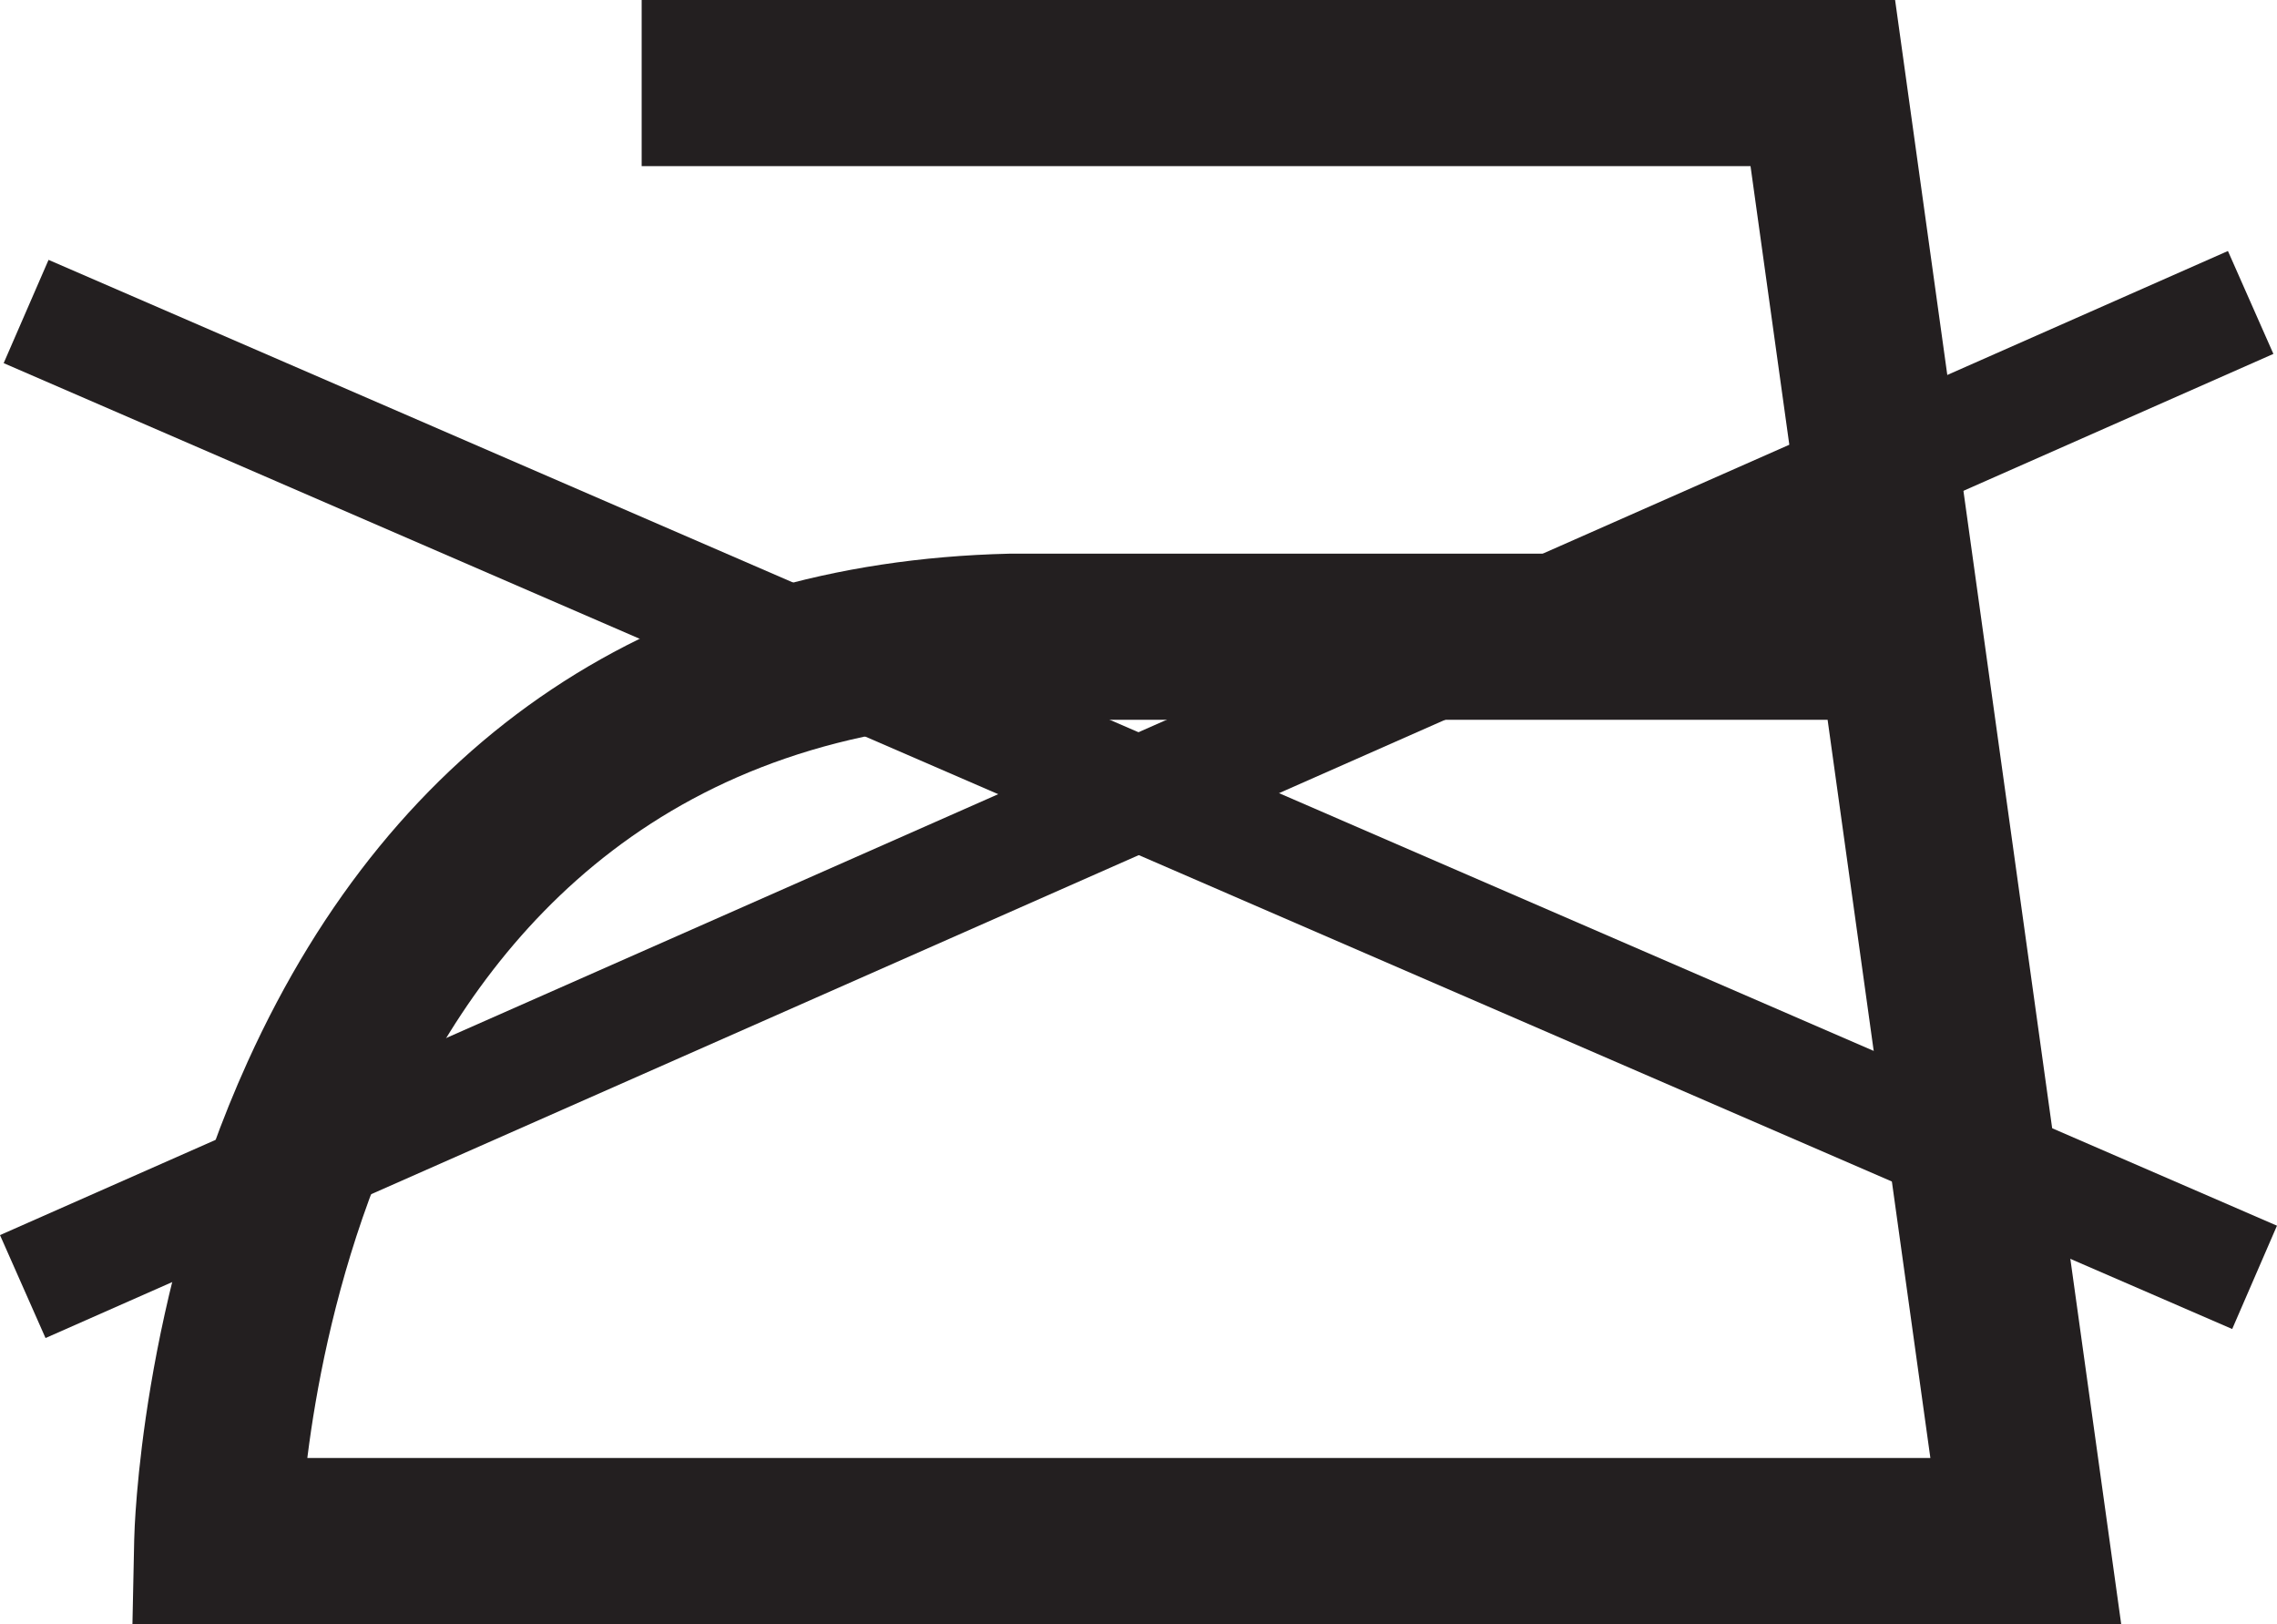
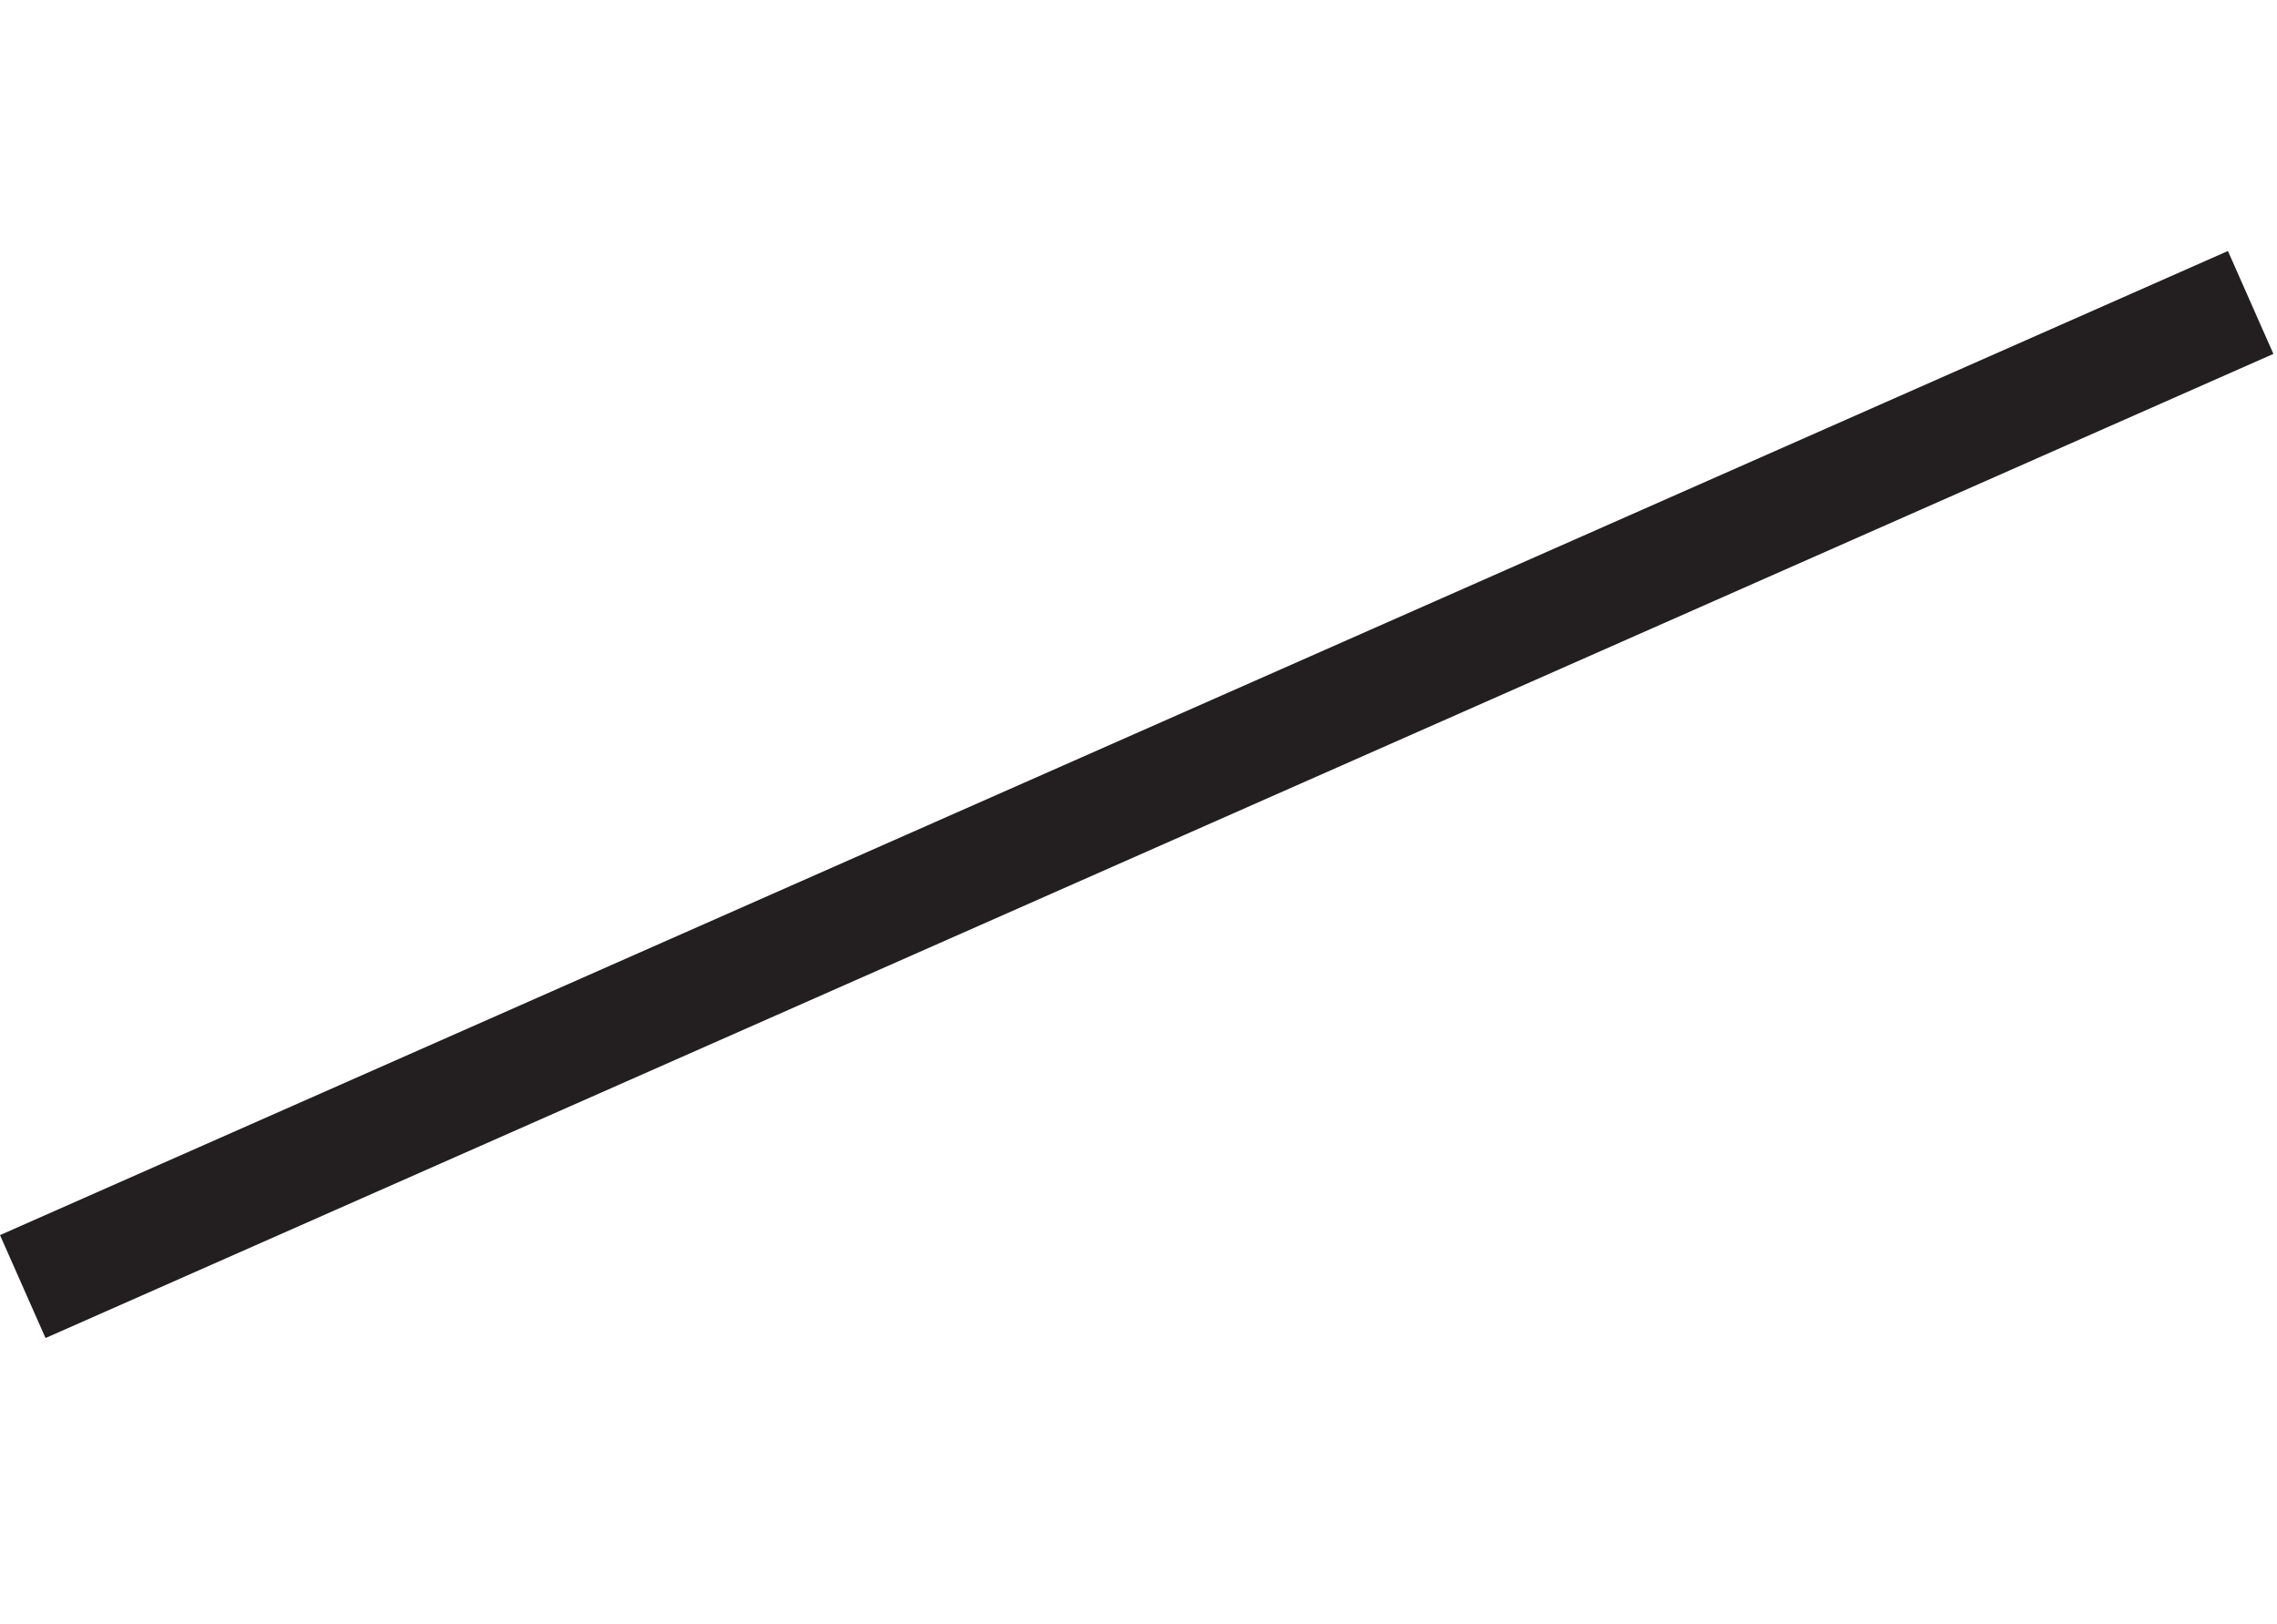
<svg xmlns="http://www.w3.org/2000/svg" xmlns:ns1="http://www.inkscape.org/namespaces/inkscape" xmlns:ns2="http://sodipodi.sourceforge.net/DTD/sodipodi-0.dtd" id="svg3431" version="1.1" ns1:version="0.48.1 " width="286.25" height="204.162" xml:space="preserve" ns2:docname="wash38.pdf">
  <defs id="defs3435" />
  <ns2:namedview pagecolor="#ffffff" bordercolor="#666666" borderopacity="1" objecttolerance="10" gridtolerance="10" guidetolerance="10" ns1:pageopacity="0" ns1:pageshadow="2" ns1:window-width="640" ns1:window-height="480" id="namedview3433" showgrid="false" ns1:zoom="1.4253352" ns1:cx="143.125" ns1:cy="102.08125" ns1:window-x="590" ns1:window-y="136" ns1:window-maximized="0" ns1:current-layer="g3439" />
  <g id="g3439" ns1:groupmode="layer" ns1:label="wash38" transform="matrix(1.25,0,0,-1.25,0,204.162)">
    <g id="g3441" transform="scale(0.24,0.24)">
-       <path d="M 935.395,123.641 1.539,528.371 20.344,571.648 954.156,166.934 935.395,123.641" style="fill:#231f20;fill-opacity:1;fill-rule:nonzero;stroke:none" id="path3443" />
      <path d="M 0,162.992 933.605,575.363 952.656,532.246 19.078,119.855 0,162.992" style="fill:#231f20;fill-opacity:1;fill-rule:nonzero;stroke:none" id="path3445" />
-       <path d="m 268.887,610.934 494.953,0 -34.469,30 85.055,-610.93 34.469,39.602 -757.86,0 34.789,-35.527 c 0.332,13.746 11.395,338.012 298.59,344.863 l -0.828,-0.007 394.402,0 0,69.597 -394.816,0 -0.414,-0.008 C 275.664,445.012 165.375,371.434 103.816,235.738 58.844,136.605 56.328,39.609 56.242,35.527 L 55.5,0 l 833.375,0 -5.512,39.598 -85.054,610.933 -4.176,30.004 -525.246,0 0,-69.601" style="fill:#231f20;fill-opacity:1;fill-rule:nonzero;stroke:none" id="path3447" />
    </g>
  </g>
</svg>